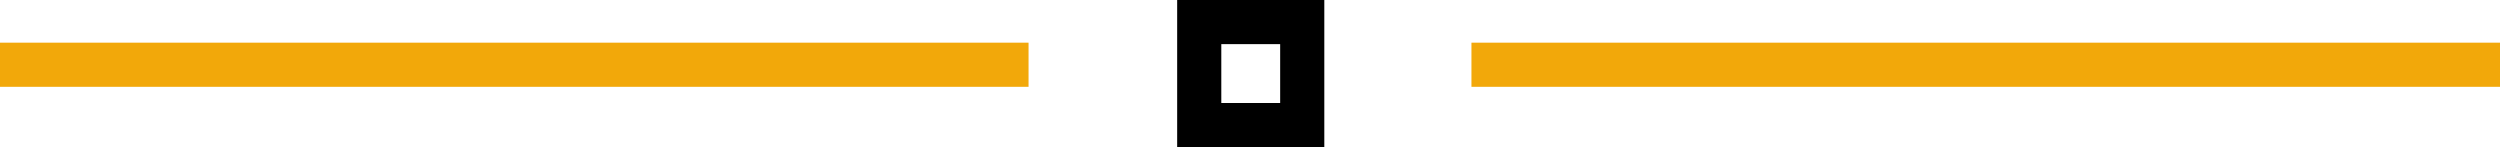
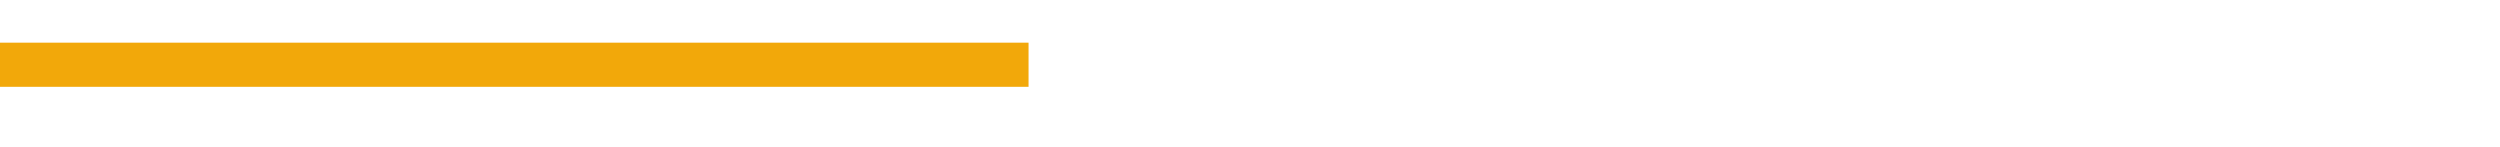
<svg xmlns="http://www.w3.org/2000/svg" version="1.1" id="Layer_1" x="0px" y="0px" viewBox="0 0 339.8 20" style="enable-background:new 0 0 339.8 20;" xml:space="preserve">
  <style type="text/css">
	.st0{fill:none;stroke:#f2a80a;stroke-width:6;stroke-miterlimit:10;}
</style>
  <g>
-     <path fill="#000000" d="M174,6v8h-8V6H174 M180,0h-20v20h20V0L180,0z" />
-   </g>
+     </g>
  <g>
    <line class="st0" x1="139.8" y1="8.8" x2="0" y2="8.8" />
  </g>
  <g>
-     <line class="st0" x1="339.8" y1="8.8" x2="200" y2="8.8" />
-   </g>
+     </g>
</svg>